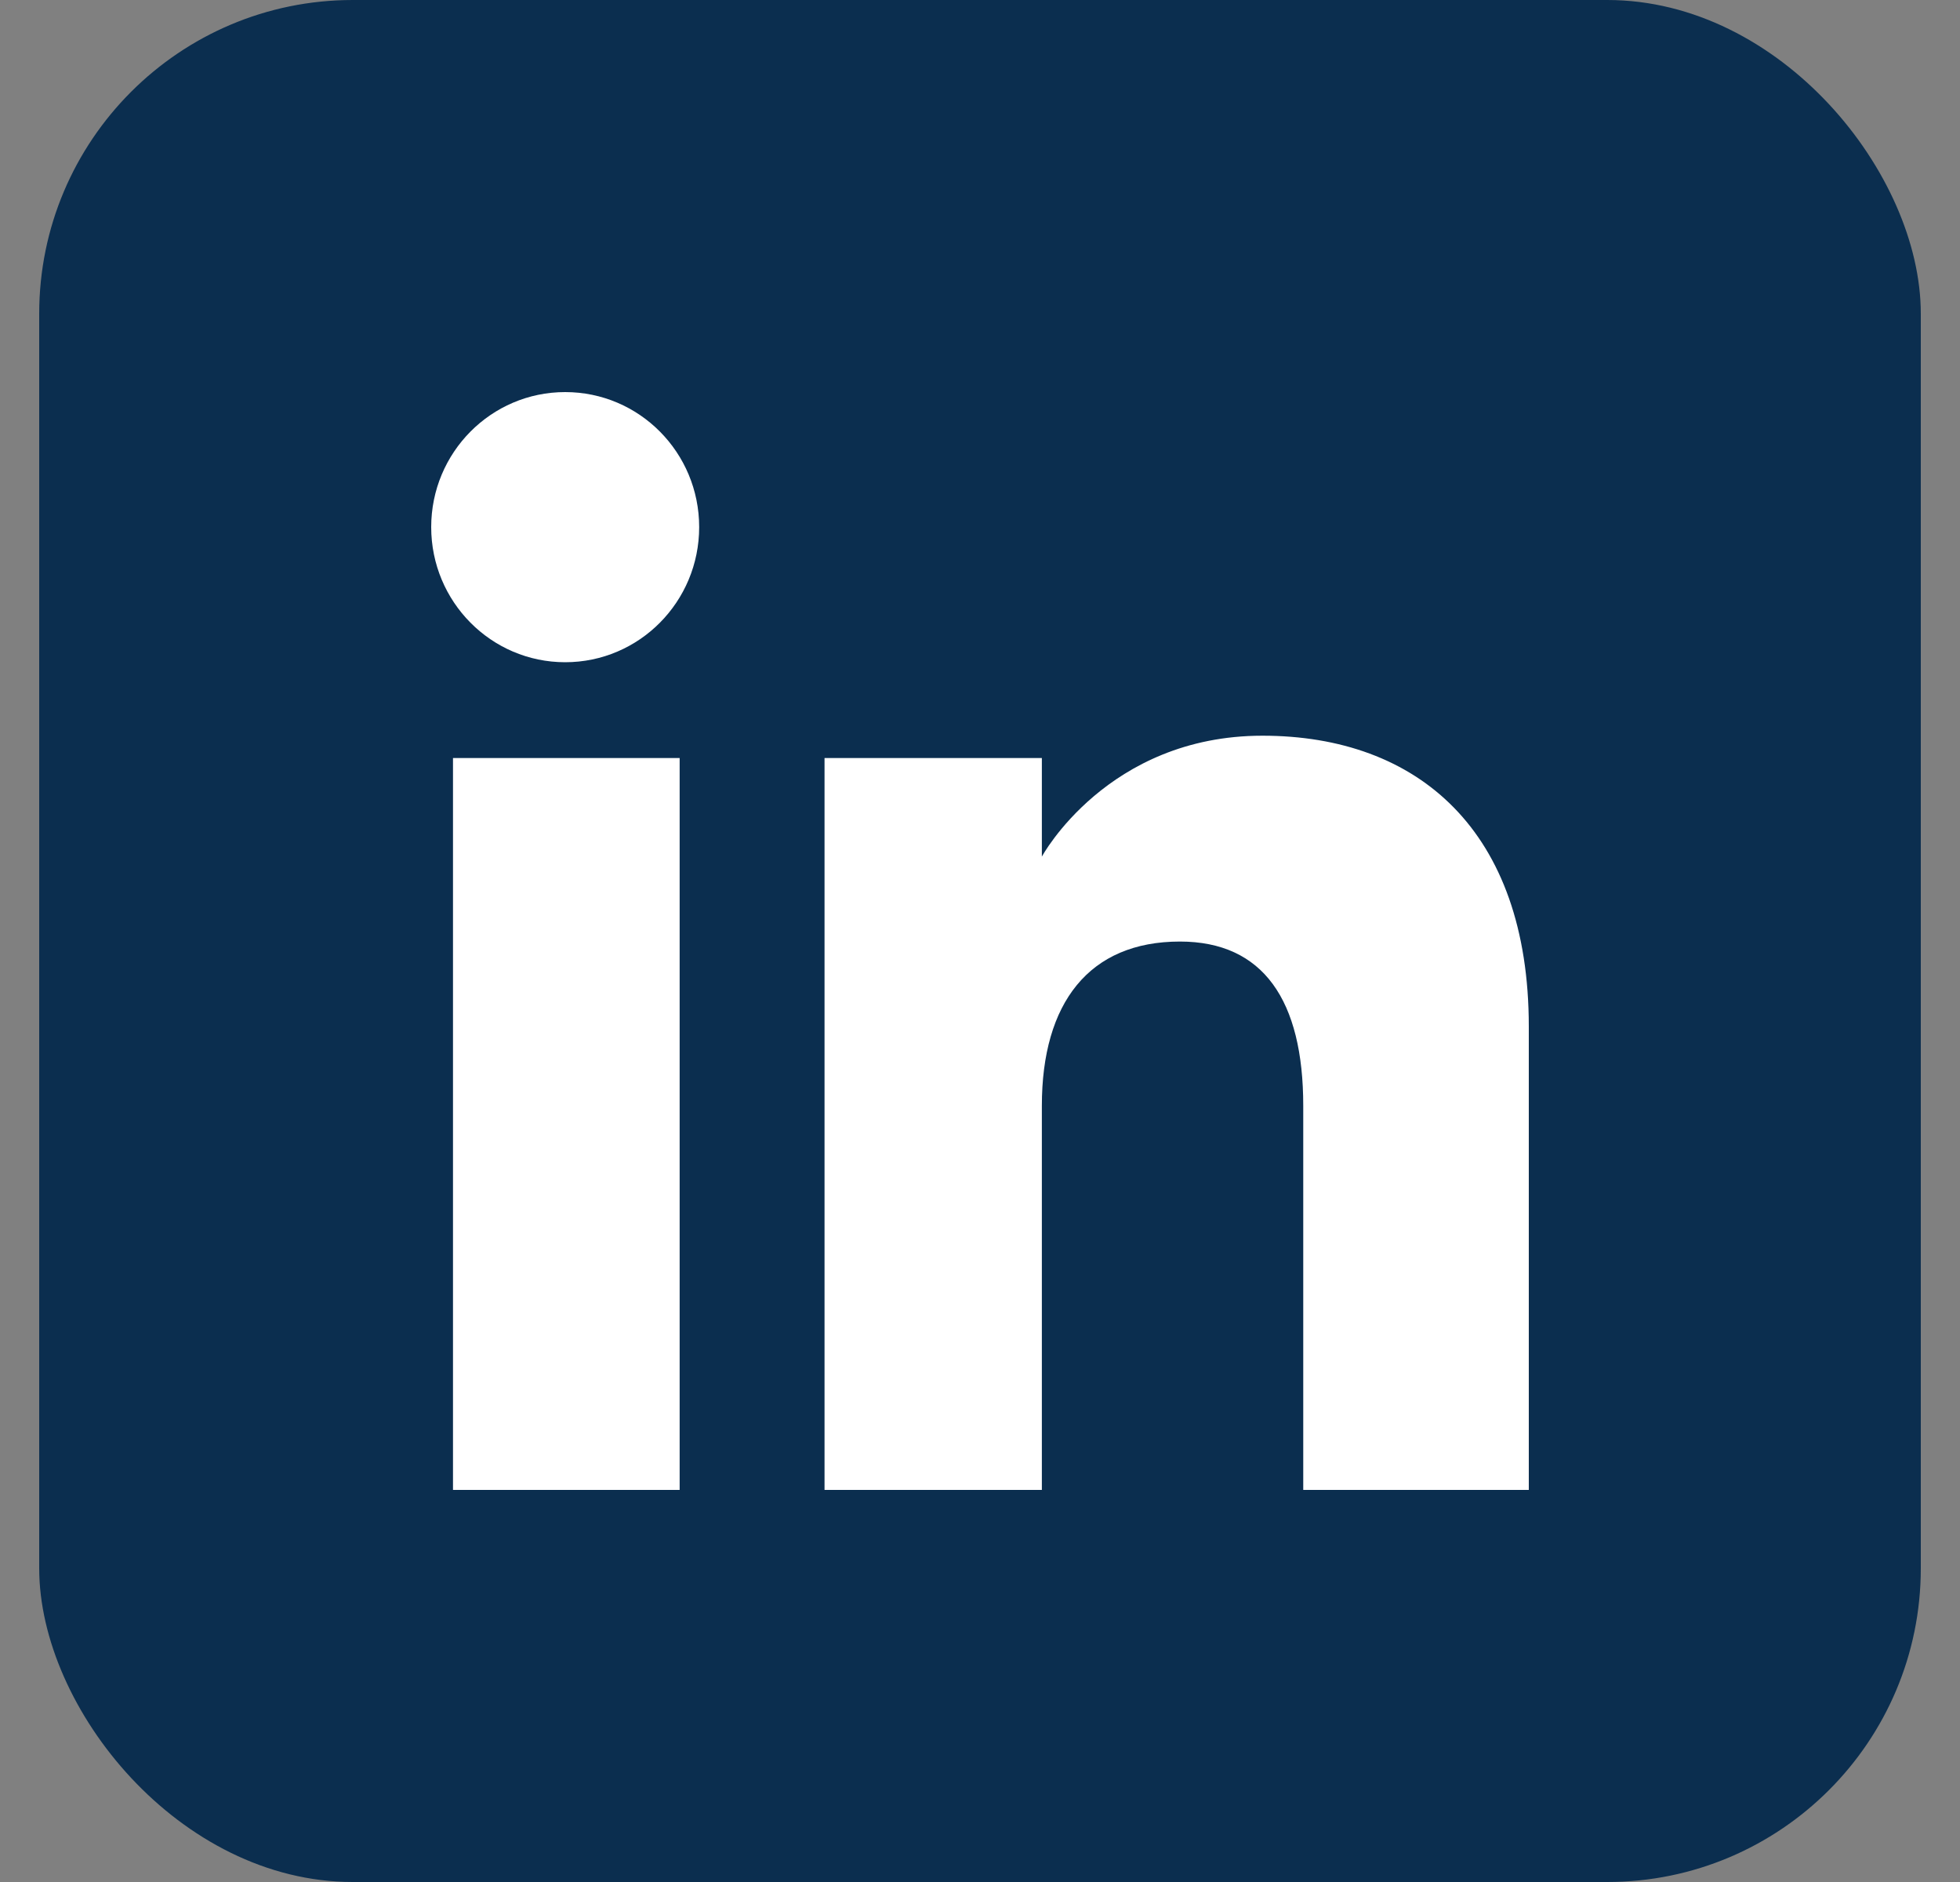
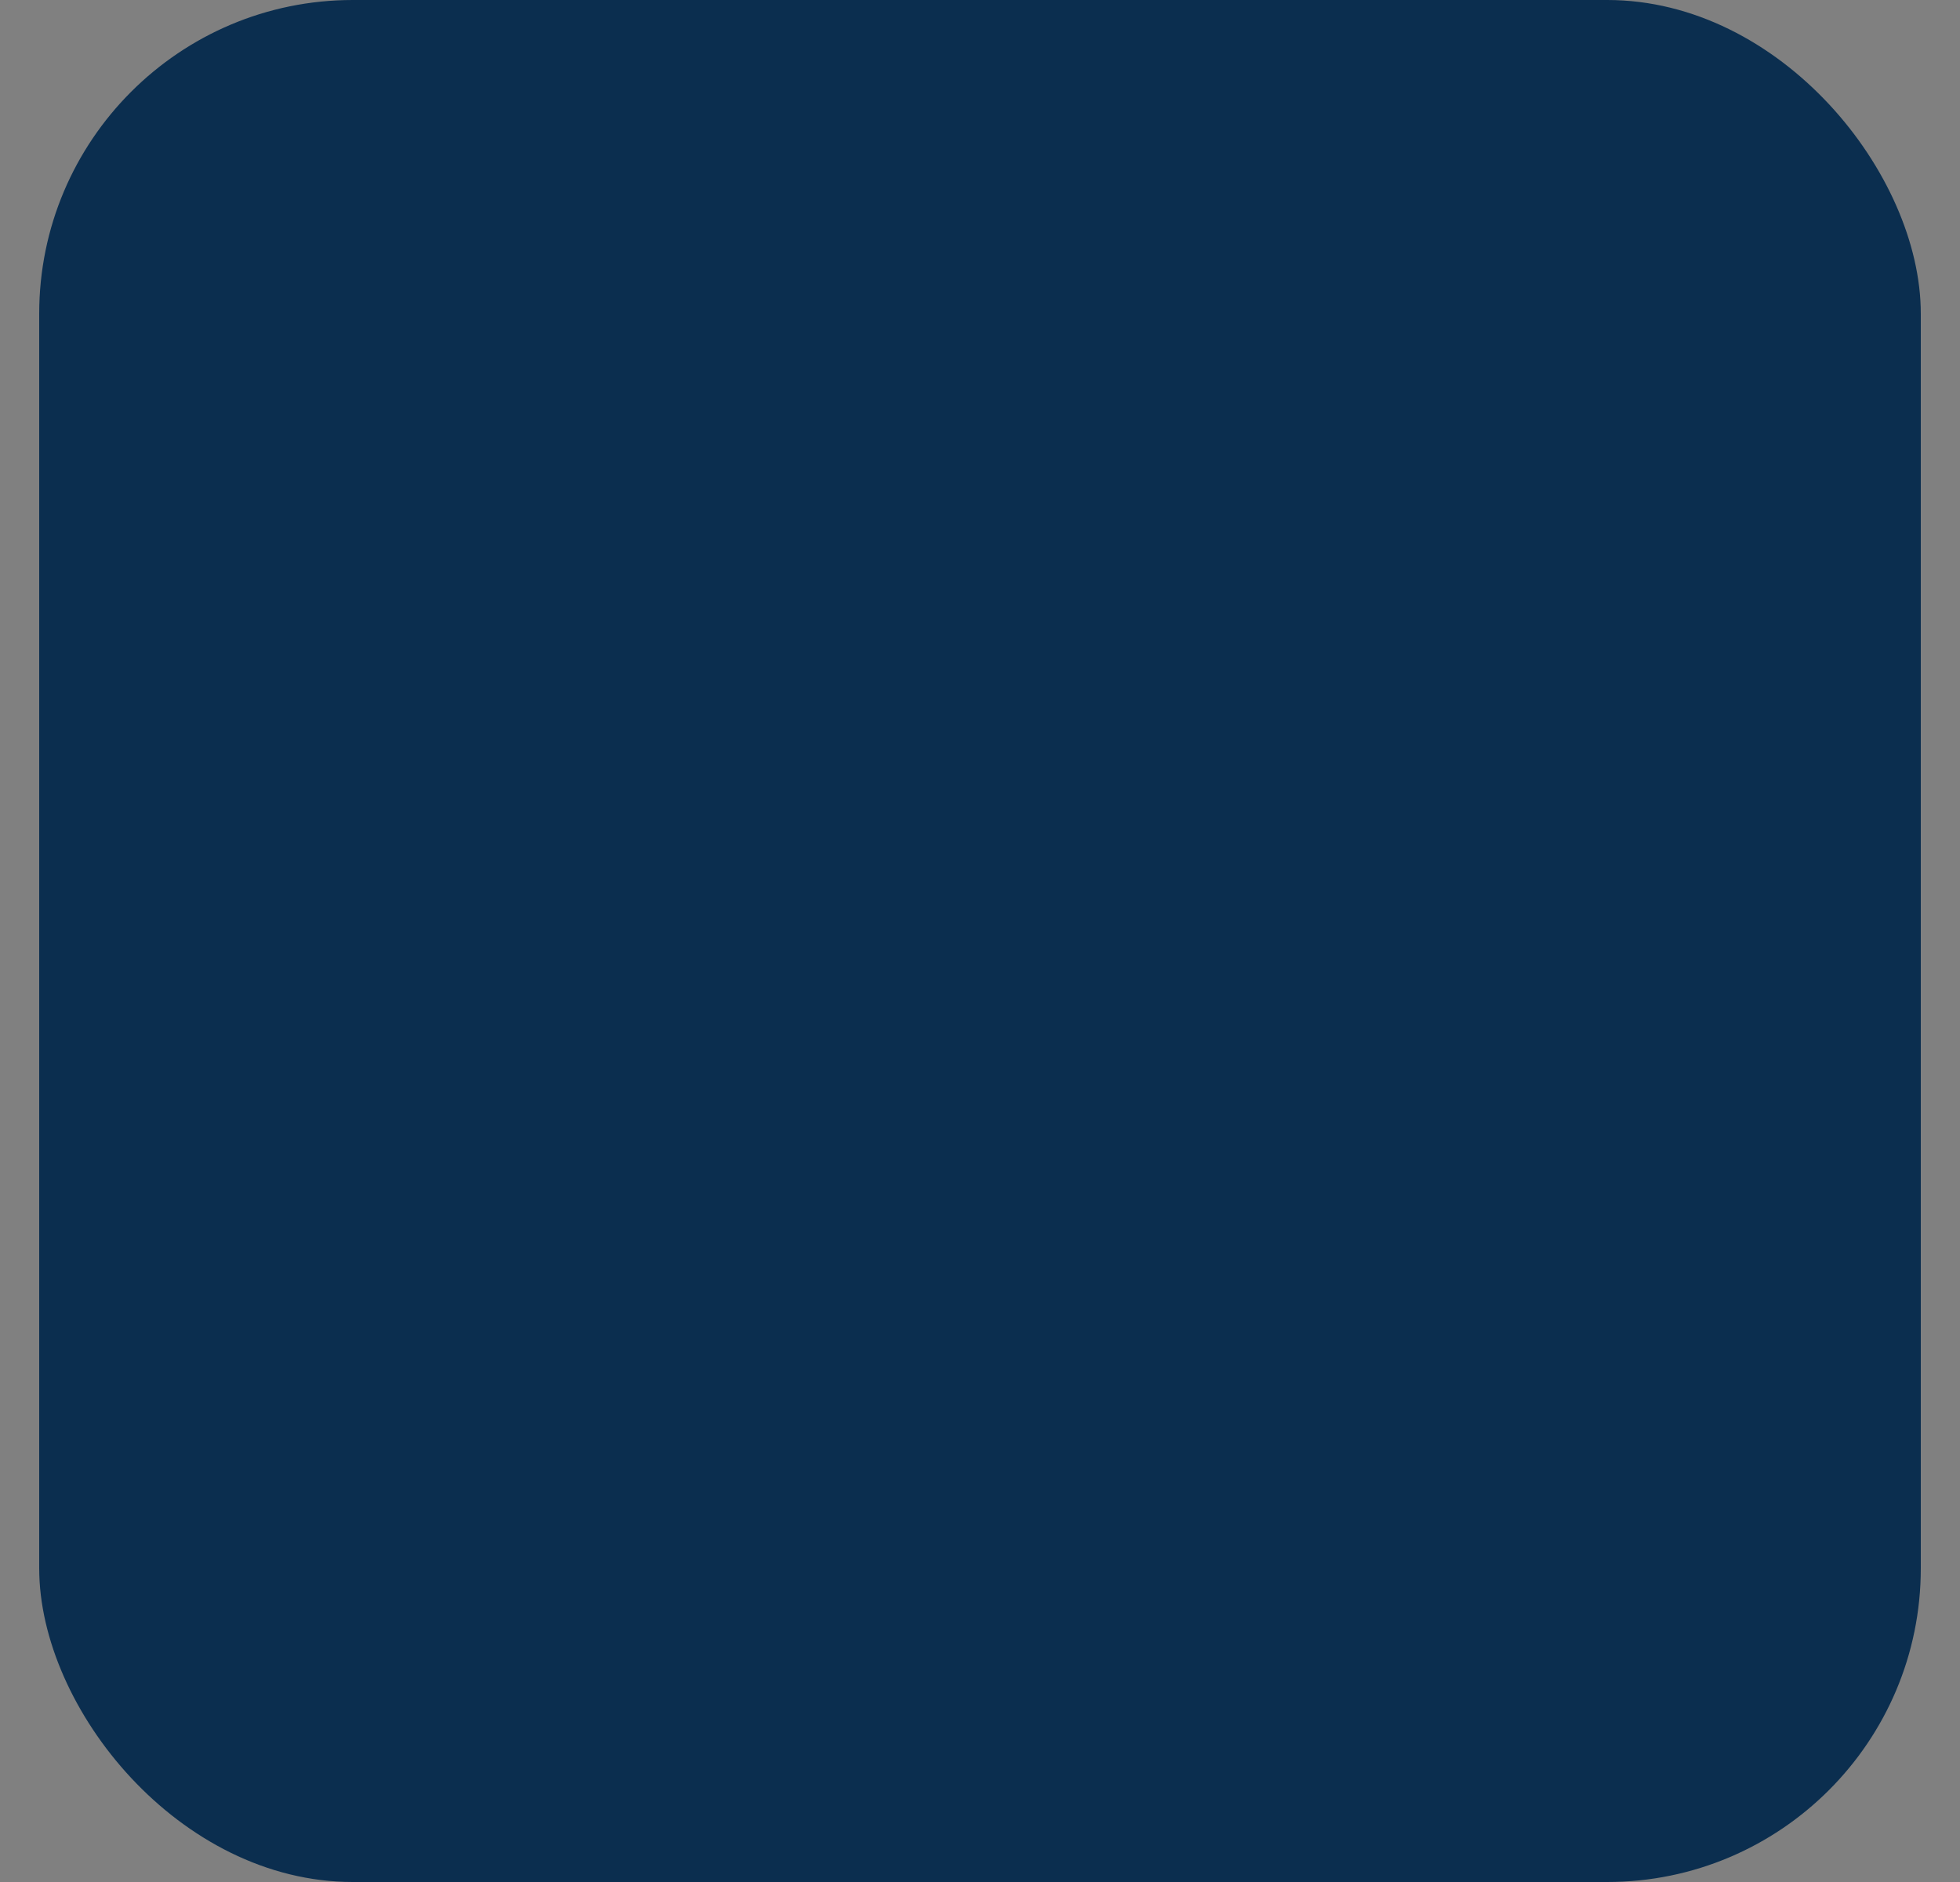
<svg xmlns="http://www.w3.org/2000/svg" width="25" height="24" viewBox="0 0 25 24" fill="none">
  <rect x="0" y="0" width="25" height="24" fill="#808080" stroke="none" />
  <rect x="0.5" width="24" height="24" rx="4" fill="#0B2E4F" />
-   <path fill-rule="evenodd" clip-rule="evenodd" d="M19.5 19H16.623V14.101C16.623 12.757 16.113 12.007 15.05 12.007C13.893 12.007 13.289 12.788 13.289 14.101V19H10.517V9.667H13.289V10.924C13.289 10.924 14.122 9.382 16.103 9.382C18.083 9.382 19.5 10.59 19.5 13.091V19ZM7.209 8.445C6.265 8.445 5.5 7.673 5.5 6.722C5.5 5.771 6.265 5 7.209 5C8.154 5 8.918 5.771 8.918 6.722C8.918 7.673 8.154 8.445 7.209 8.445ZM5.778 19H8.669V9.667H5.778V19Z" fill="white" />
</svg>